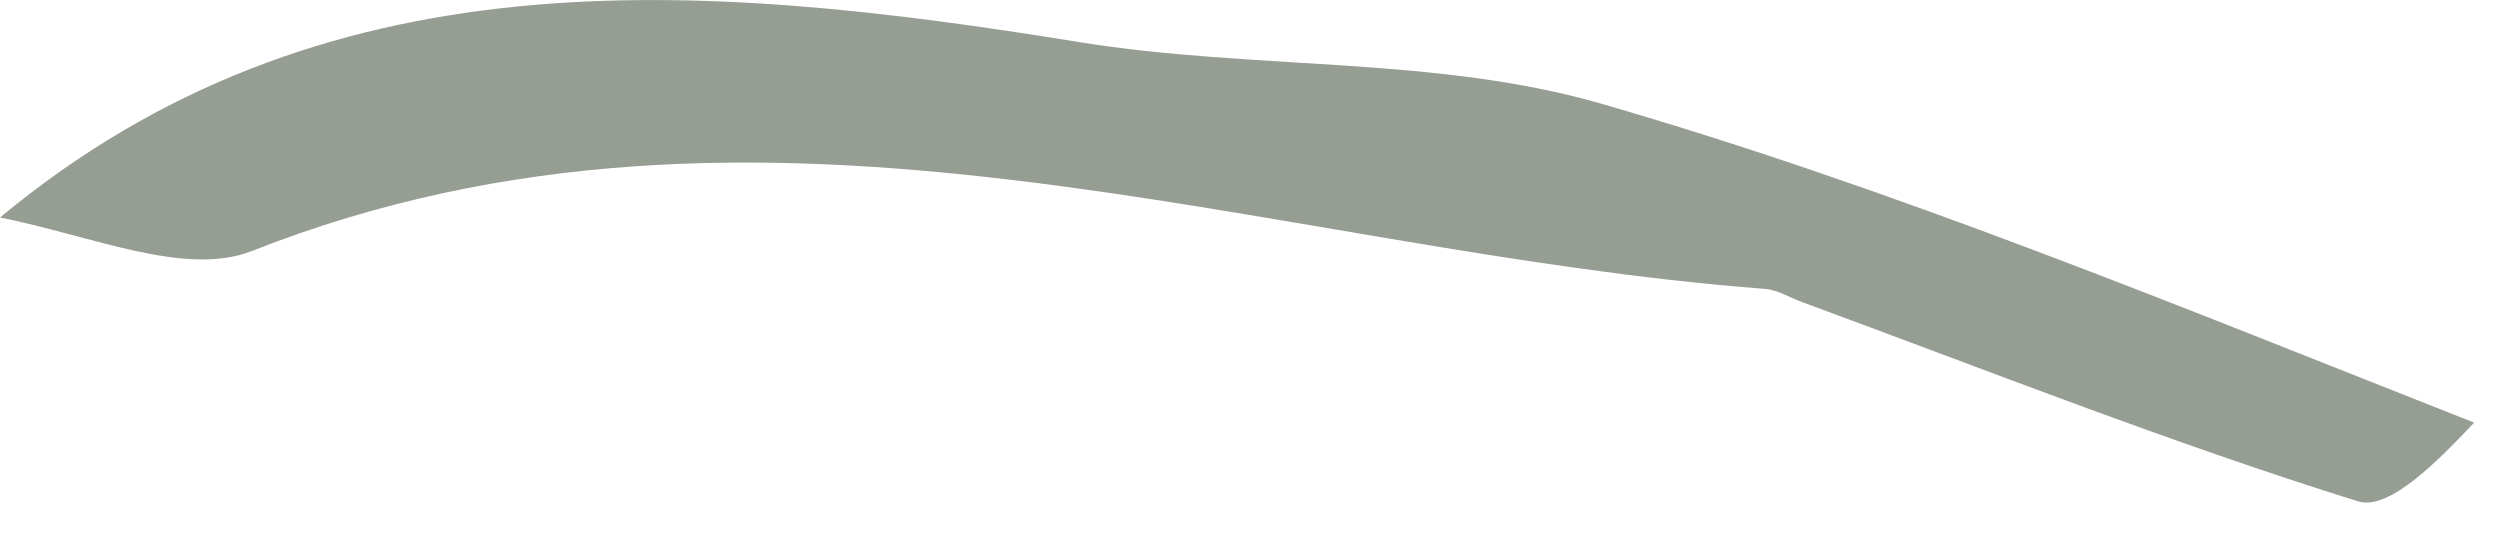
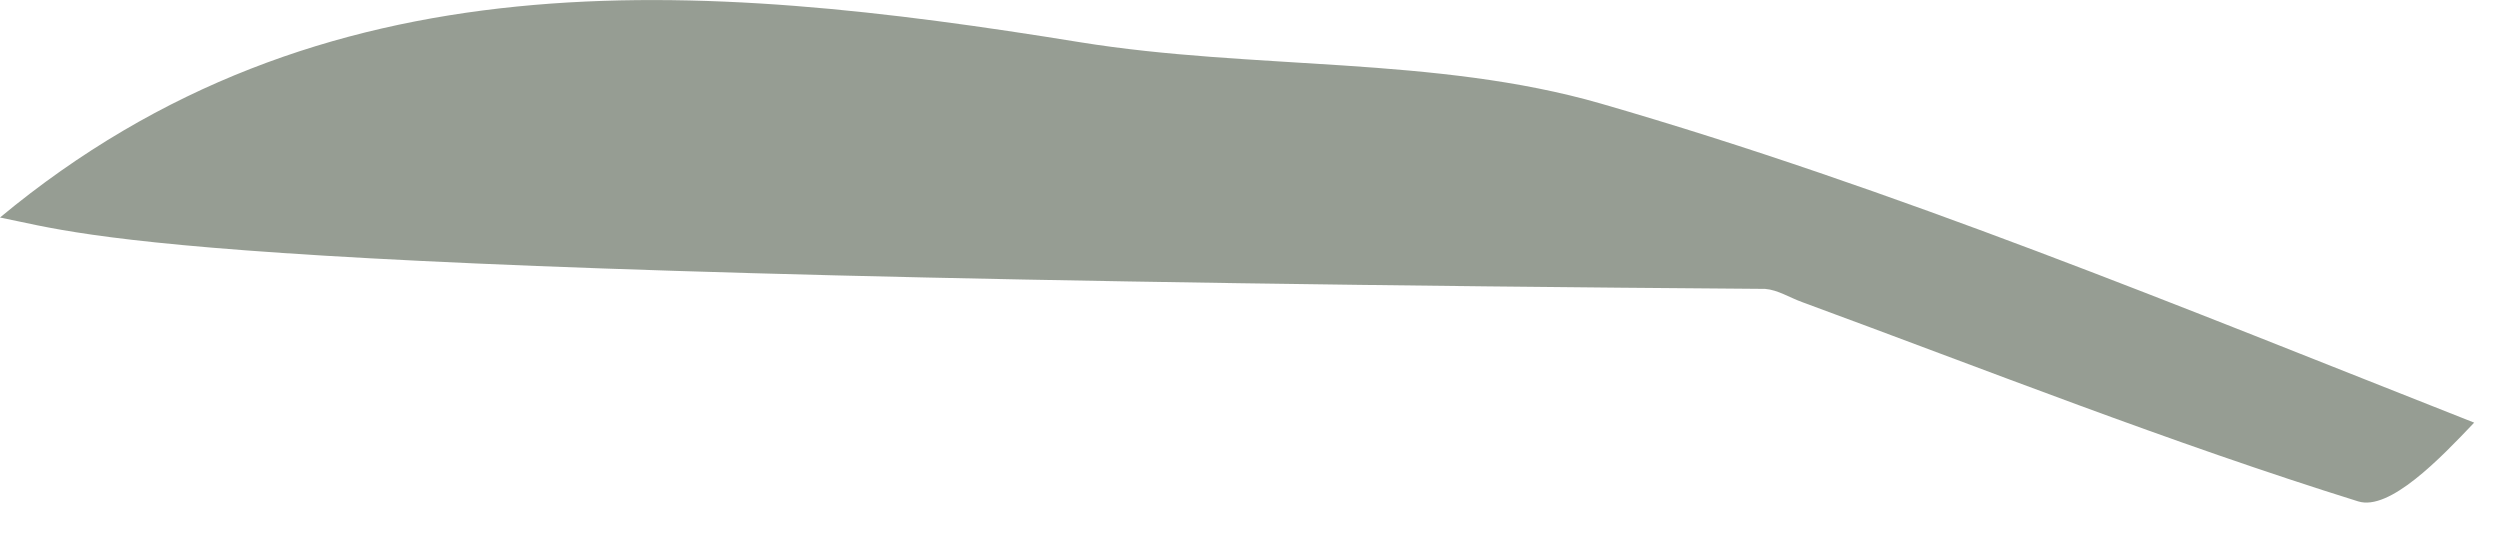
<svg xmlns="http://www.w3.org/2000/svg" fill="none" height="100%" overflow="visible" preserveAspectRatio="none" style="display: block;" viewBox="0 0 18 4" width="100%">
-   <path d="M17.814 3.043C17.567 3.304 17.204 3.68 16.979 3.61C15.627 3.188 14.306 2.665 12.975 2.175C12.886 2.143 12.8 2.087 12.709 2.08C9.086 1.805 5.501 0.354 1.814 1.807C1.335 1.996 0.663 1.698 0 1.566C2.315 -0.355 5.018 -0.143 7.776 0.304C9.02 0.505 10.335 0.402 11.527 0.746C13.641 1.357 15.686 2.204 17.814 3.043Z" fill="#969D93" id="Vector" />
+   <path d="M17.814 3.043C17.567 3.304 17.204 3.68 16.979 3.61C15.627 3.188 14.306 2.665 12.975 2.175C12.886 2.143 12.8 2.087 12.709 2.08C1.335 1.996 0.663 1.698 0 1.566C2.315 -0.355 5.018 -0.143 7.776 0.304C9.02 0.505 10.335 0.402 11.527 0.746C13.641 1.357 15.686 2.204 17.814 3.043Z" fill="#969D93" id="Vector" />
</svg>